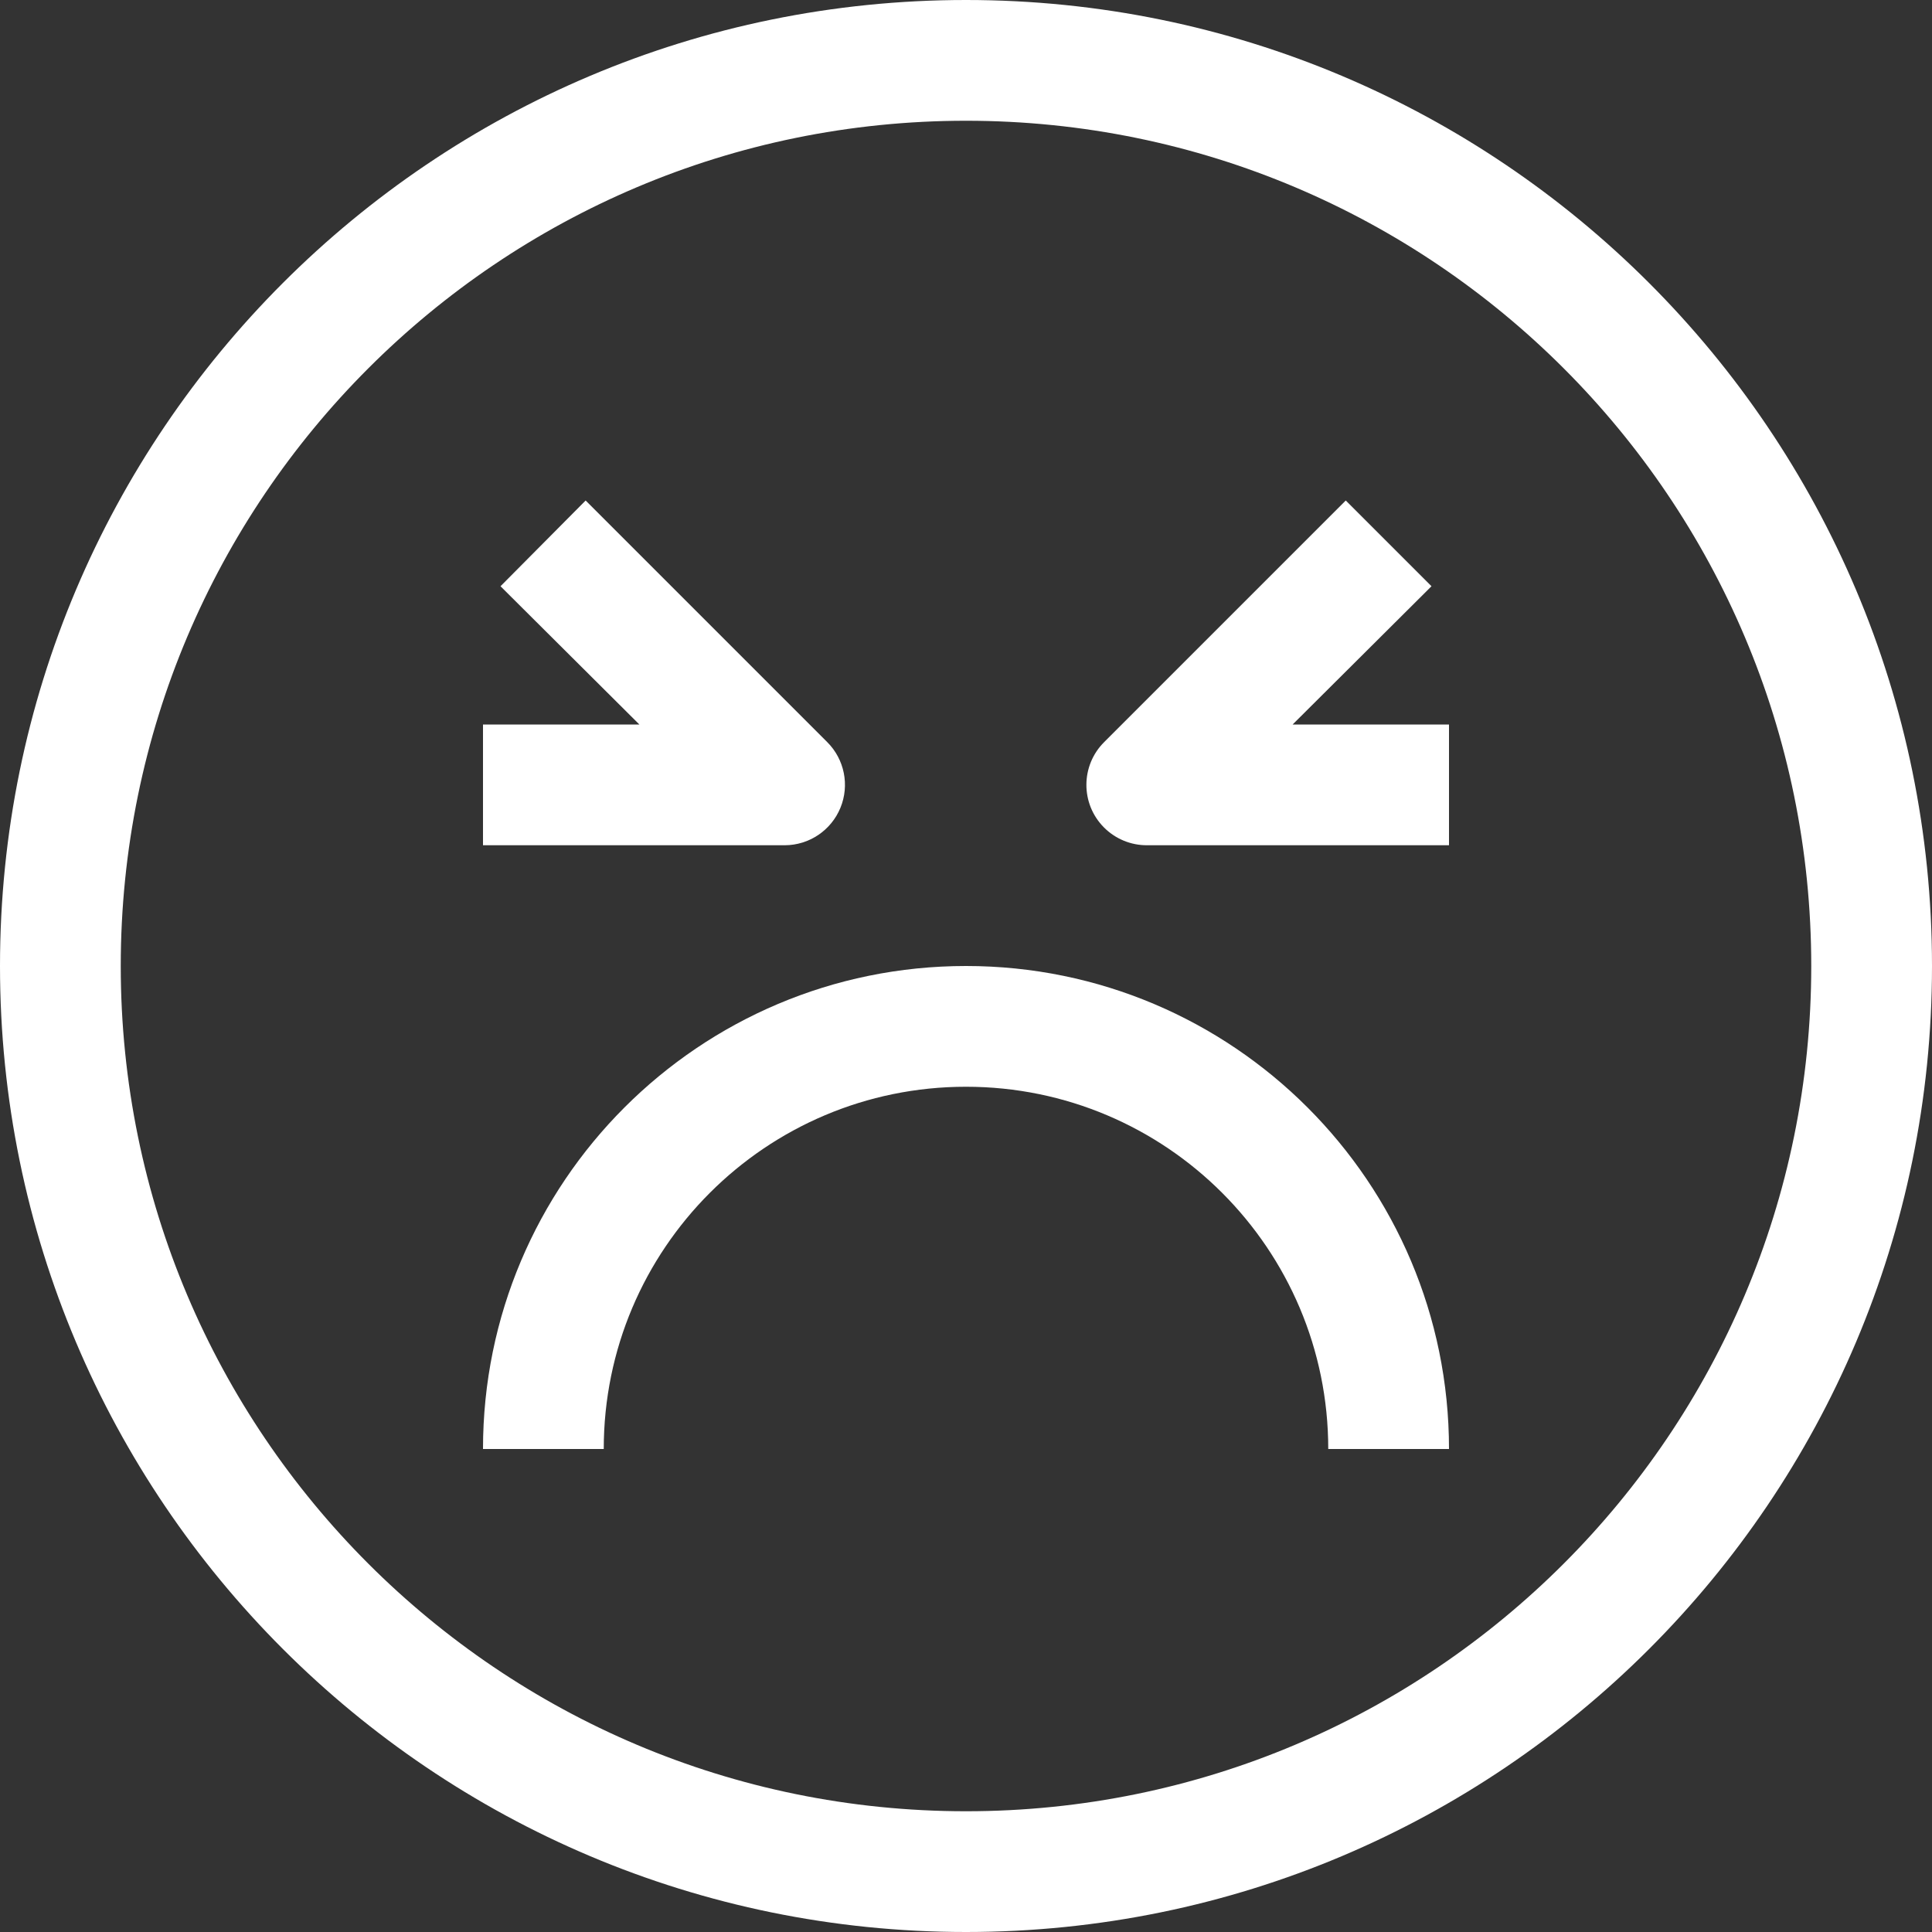
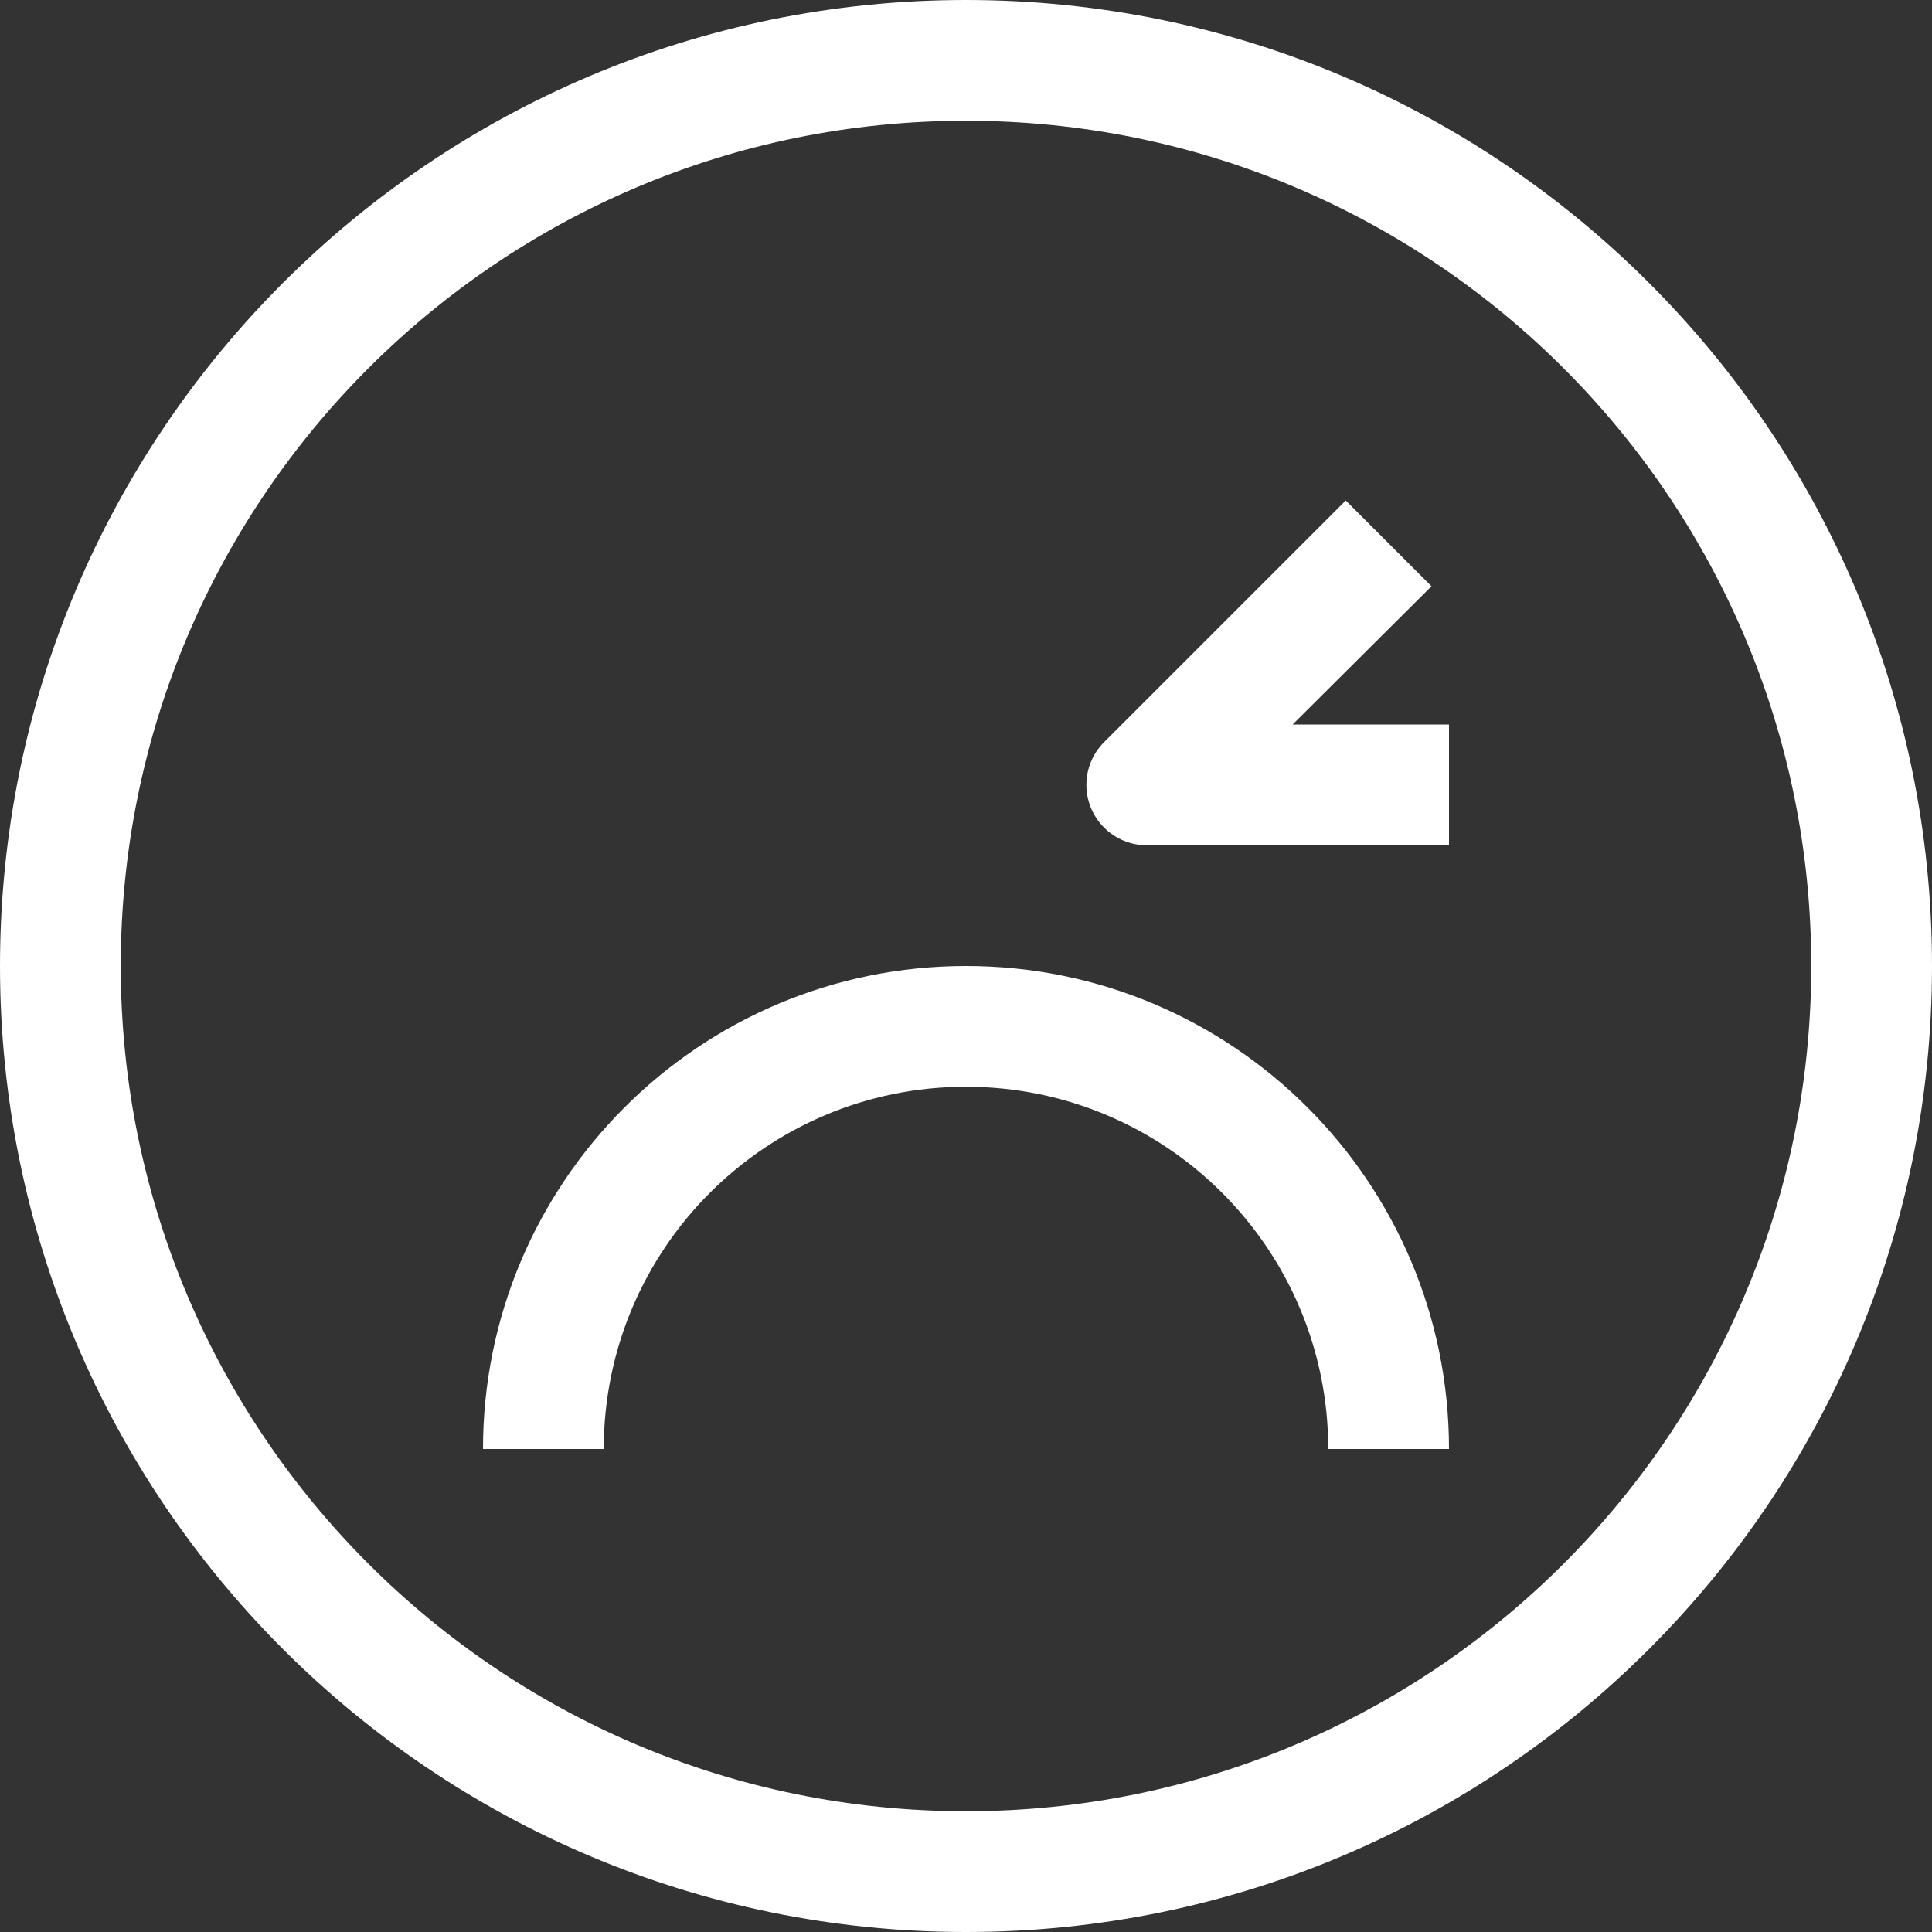
<svg xmlns="http://www.w3.org/2000/svg" version="1.1" id="Capa_1" x="0px" y="0px" viewBox="0 0 512 512" style="enable-background:new 0 0 512 512;" xml:space="preserve" width="512px" height="512px">
  <rect x="0" y="0" width="512" height="512" fill="#333333" stroke="none" />
  <g>
    <g>
      <g>
        <g>
          <path d="M256,0C114.615,0,0,114.615,0,256s114.615,256,256,256s256-114.615,256-256S397.385,0,256,0z M256,480     C132.288,480,32,379.712,32,256S132.288,32,256,32s224,100.288,224,224S379.712,480,256,480z" data-original="#000000" class="active-path" data-old_color="#000000" fill="#FFFFFF" />
-           <path d="M222.72,214.08c2.465-5.99,1.075-12.875-3.52-17.44l-64-64l-22.56,22.72l36.8,36.64H128v32h80     C214.459,223.968,220.266,220.055,222.72,214.08z" data-original="#000000" class="active-path" data-old_color="#000000" fill="#FFFFFF" />
          <path d="M379.36,155.36l-22.72-22.72l-64,64c-6.274,6.223-6.316,16.353-0.093,22.627c3.027,3.052,7.155,4.758,11.453,4.733h80     v-32h-41.44L379.36,155.36z" data-original="#000000" class="active-path" data-old_color="#000000" fill="#FFFFFF" />
          <path d="M256,256c-70.692,0-128,57.308-128,128h32c0-53.019,42.981-96,96-96s96,42.981,96,96h32C384,313.308,326.692,256,256,256     z" data-original="#000000" class="active-path" data-old_color="#000000" fill="#FFFFFF" />
        </g>
      </g>
    </g>
  </g>
</svg>